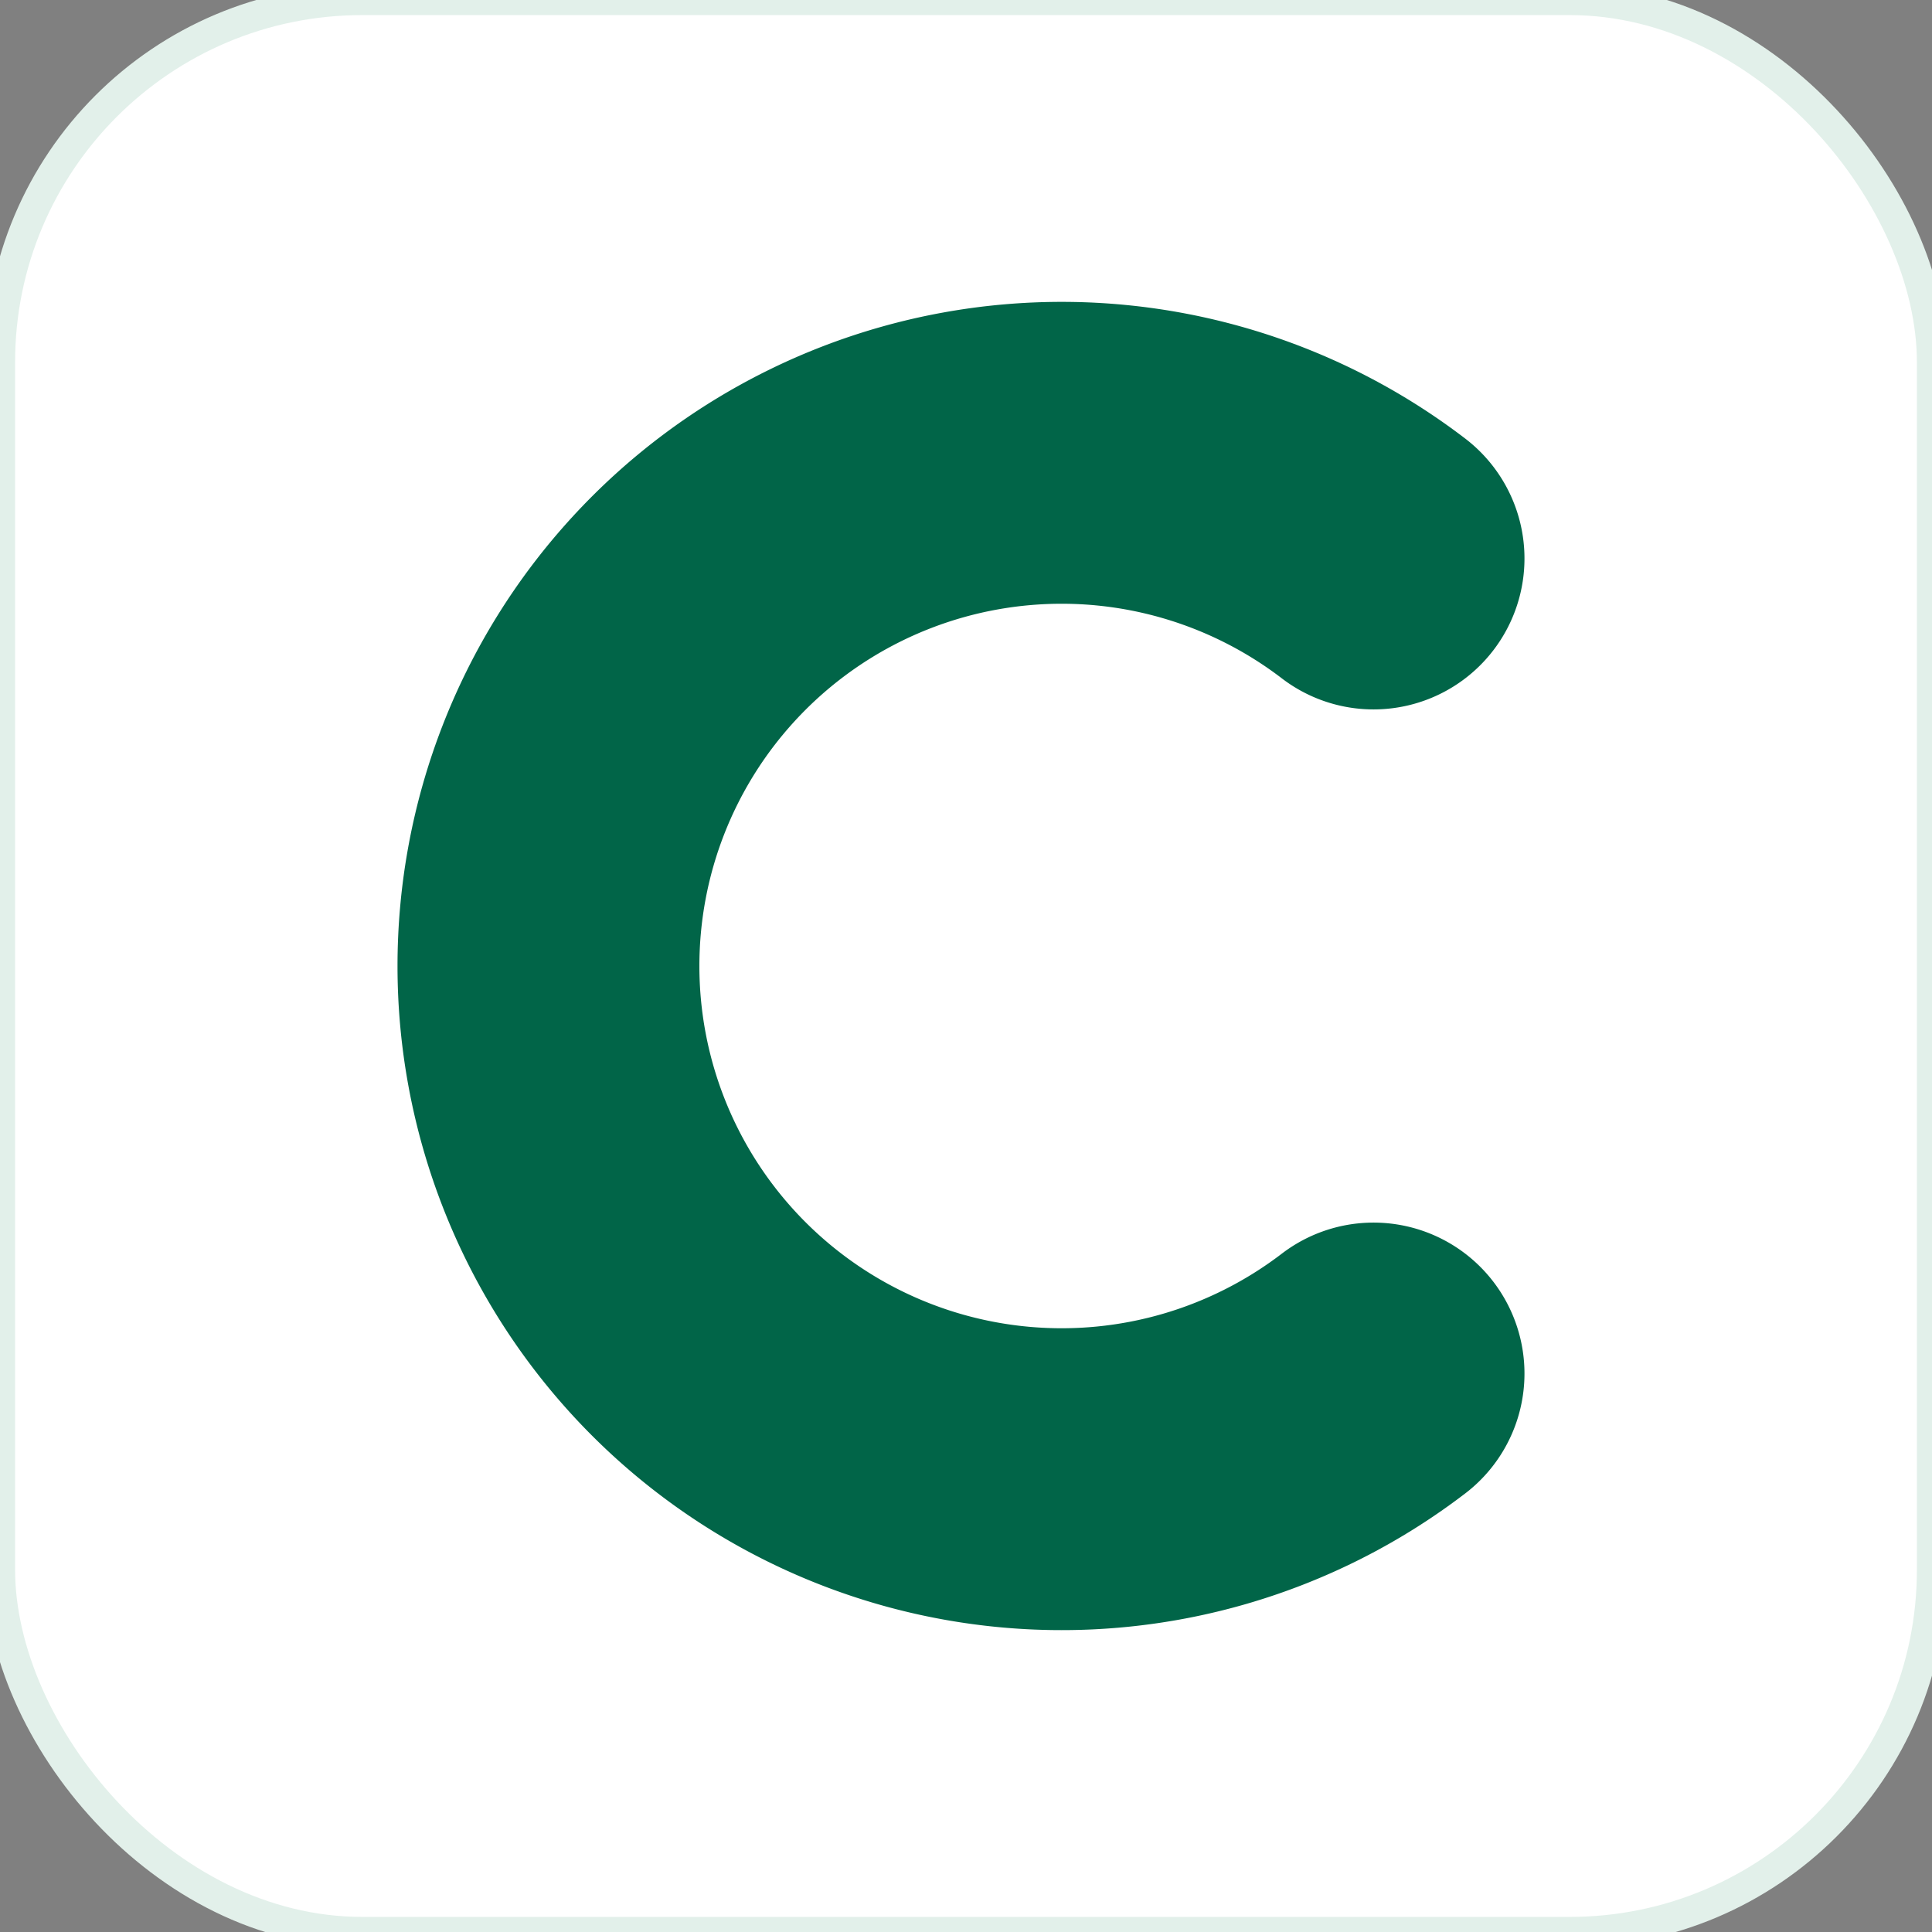
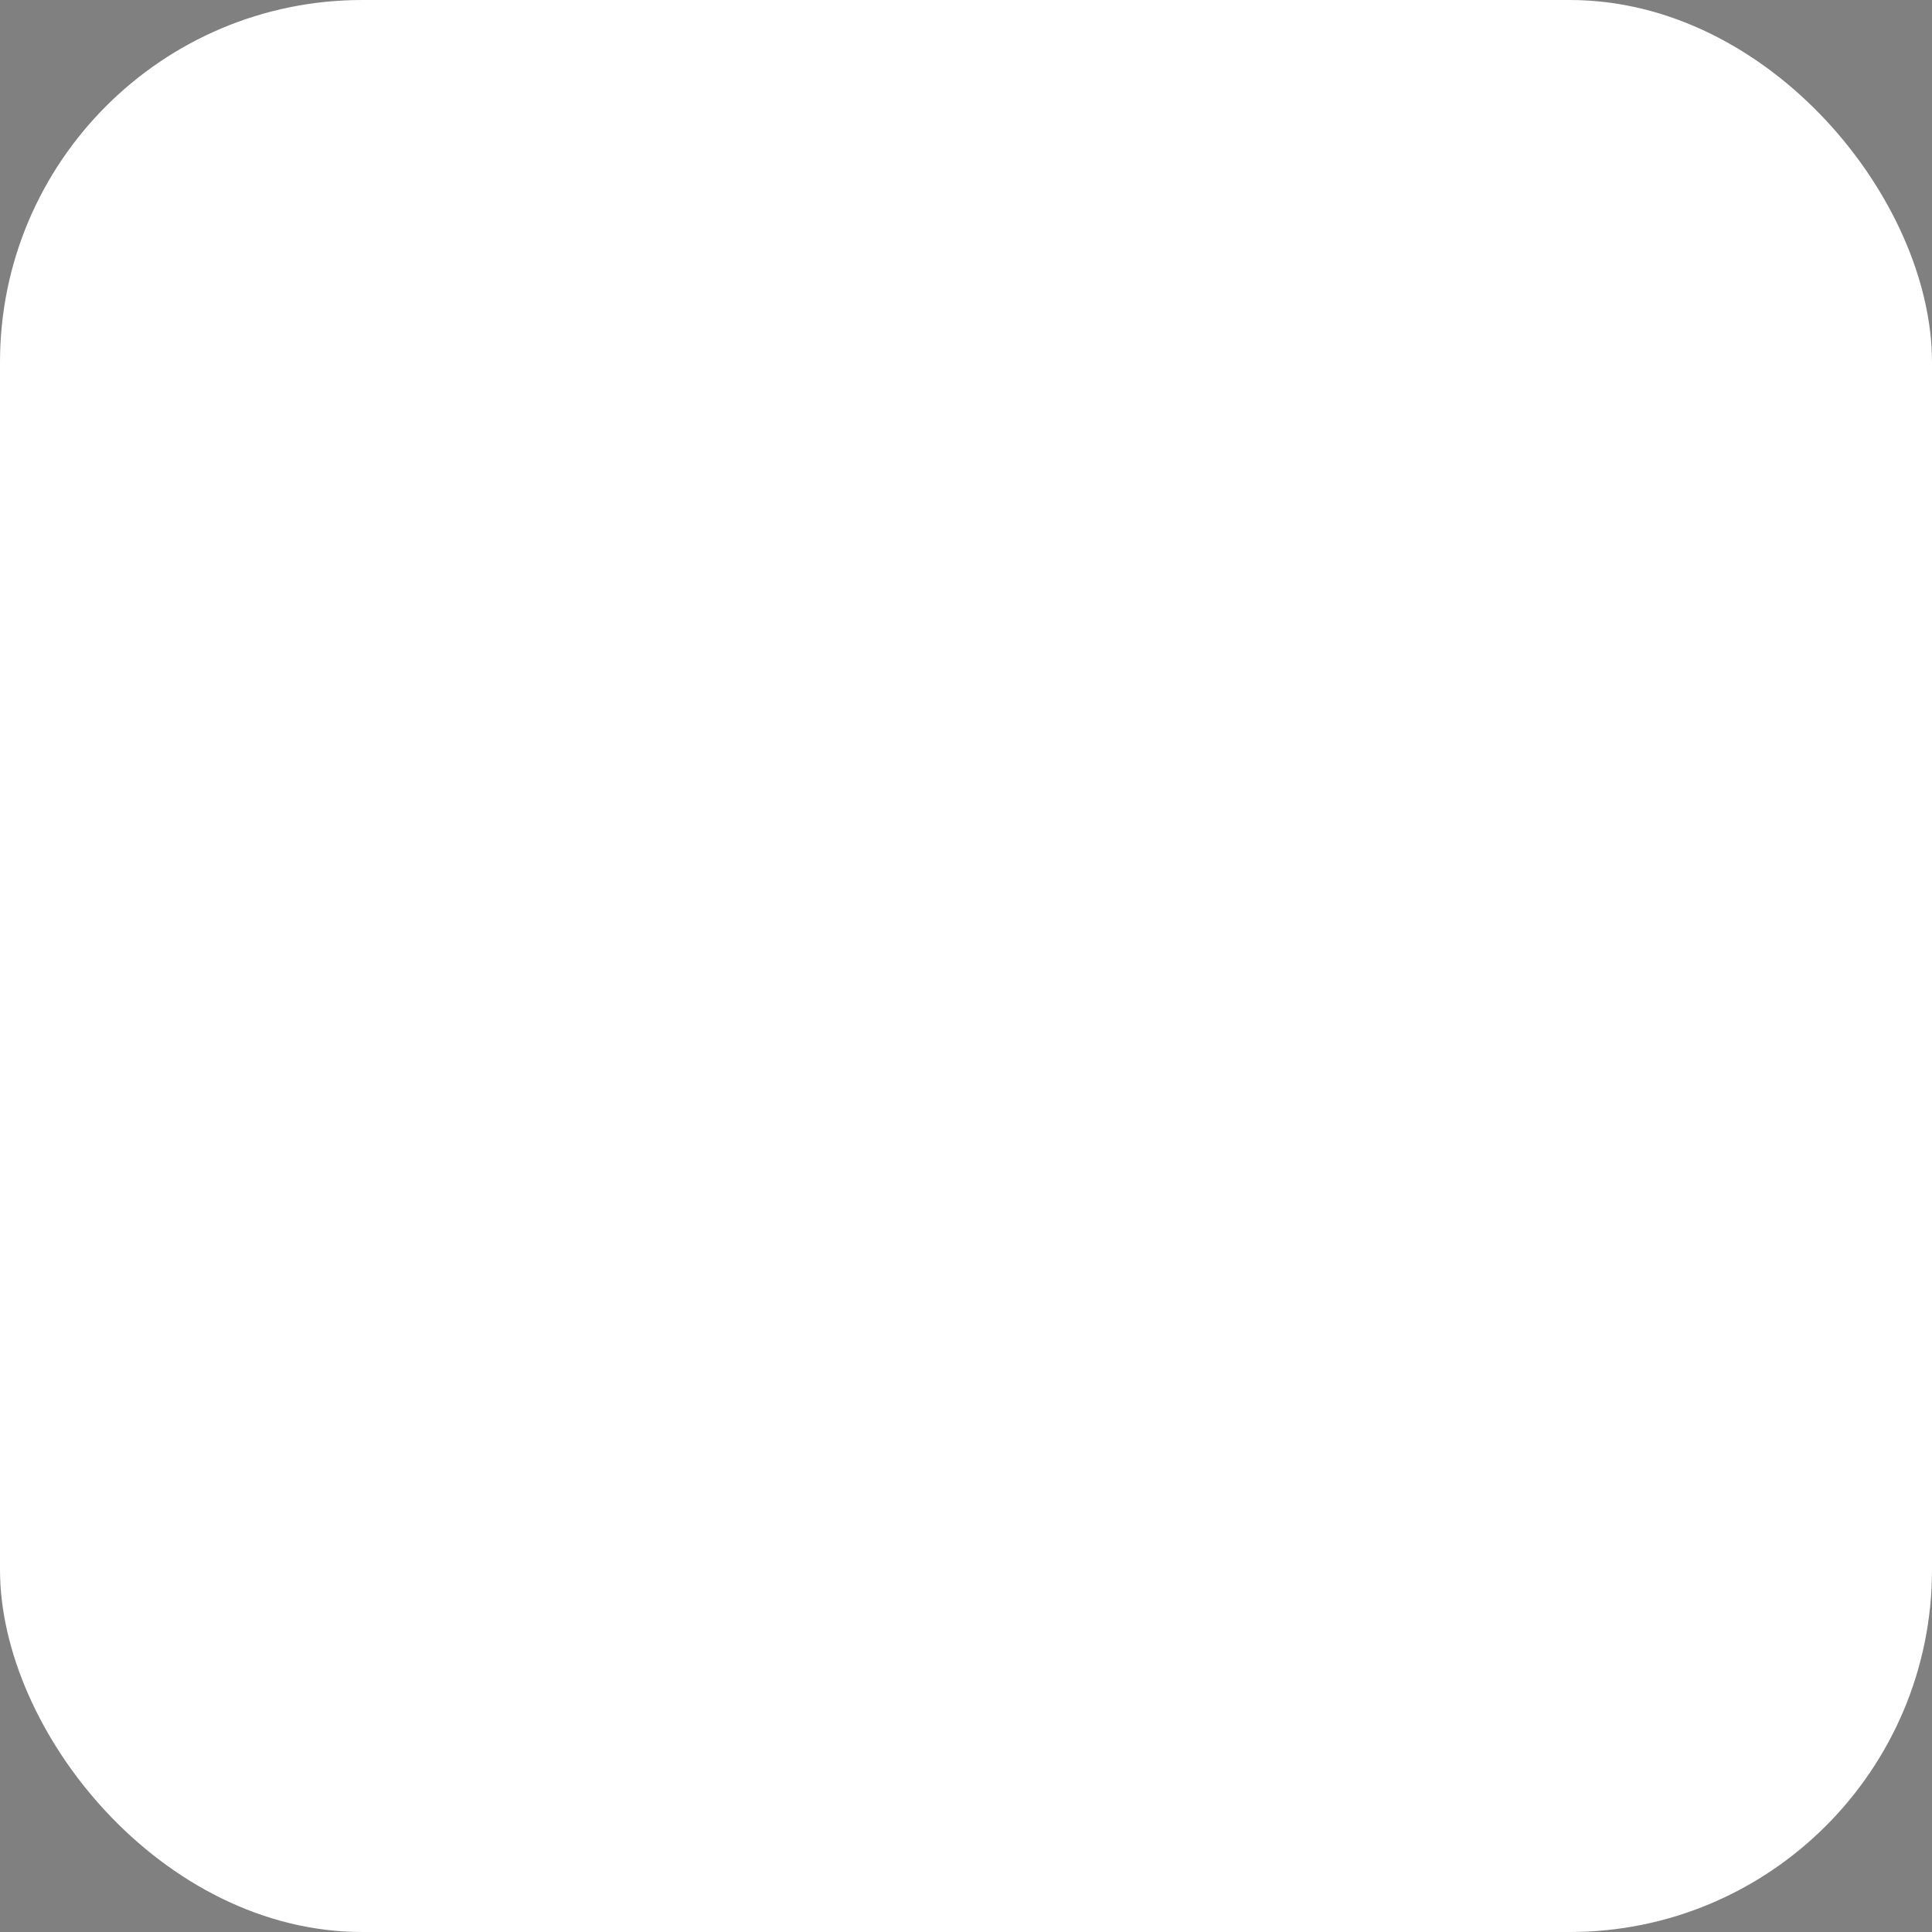
<svg xmlns="http://www.w3.org/2000/svg" viewBox="0 0 64 64" role="img" aria-labelledby="title">
  <rect x="0" y="0" width="64" height="64" fill="#808080" stroke="none" />
  <title>ConnexOntario C favicon</title>
  <rect width="64" height="64" rx="12" fill="#ffffff" />
-   <rect width="64" height="64" rx="12" fill="none" stroke="#e2f0ea" stroke-width="1" />
-   <path d="M45.5 18.5a17 17 0 1 0 0 27" fill="none" stroke="#016548" stroke-width="10" stroke-linecap="round" stroke-linejoin="round" />
</svg>